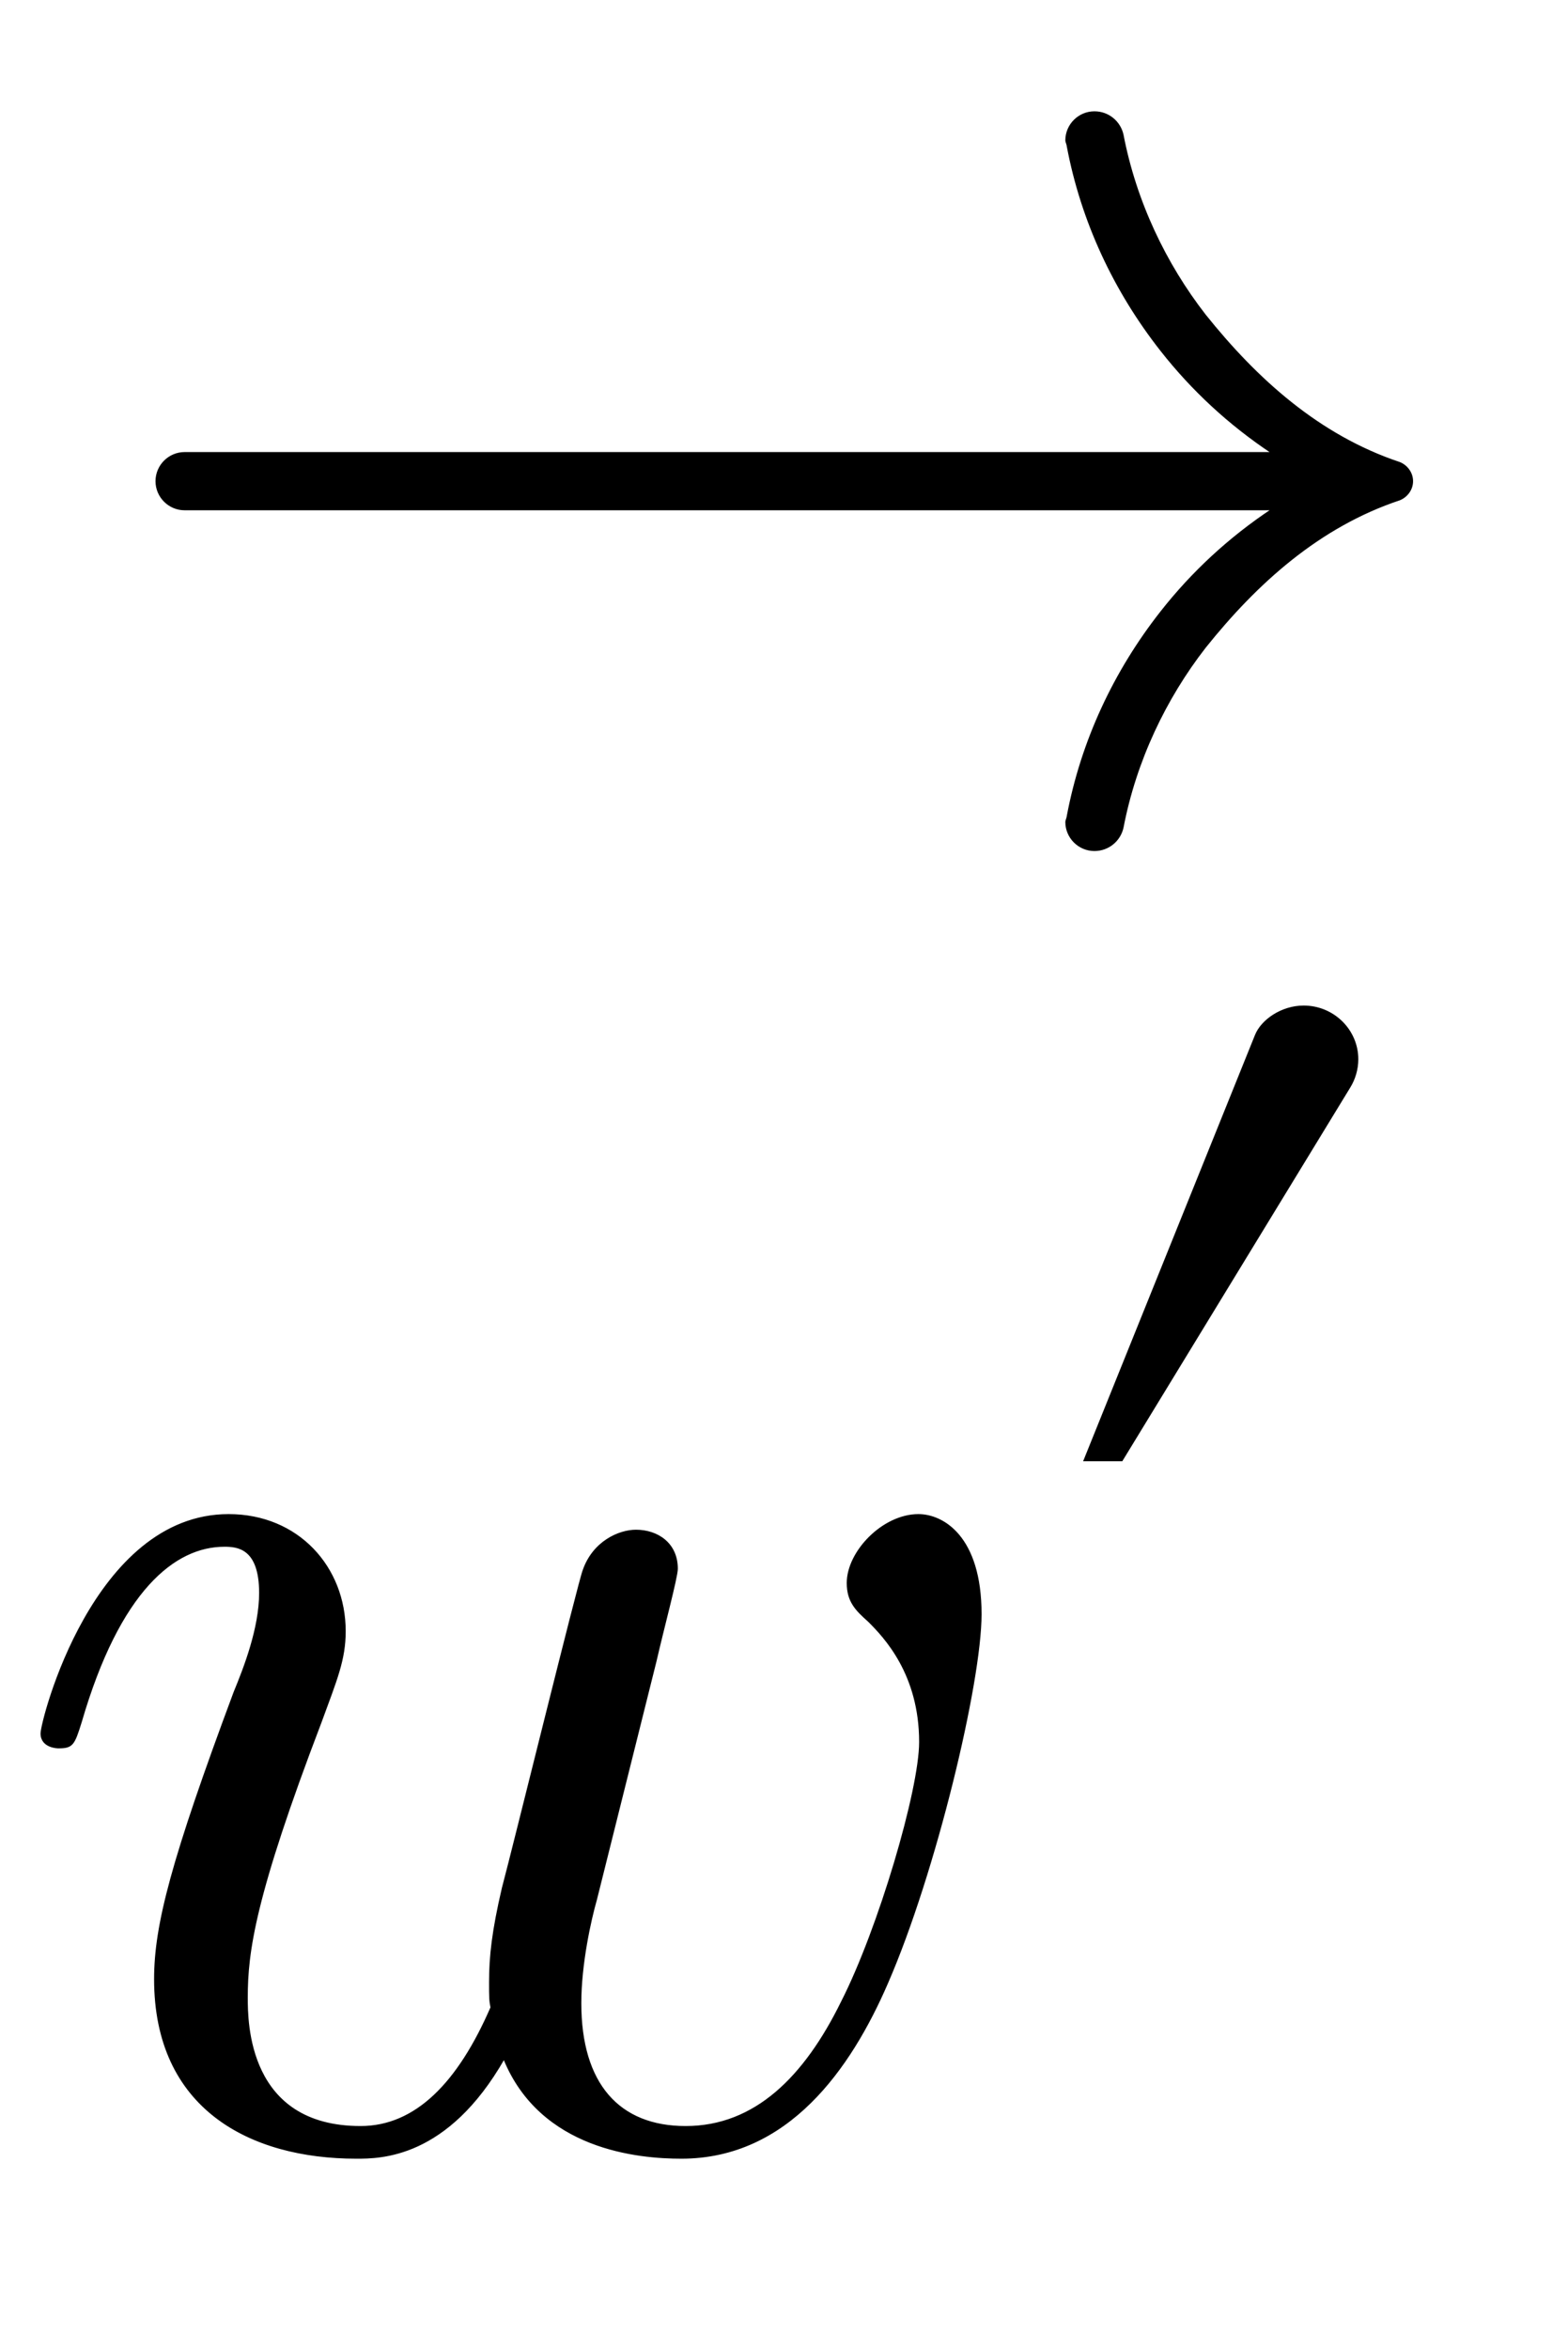
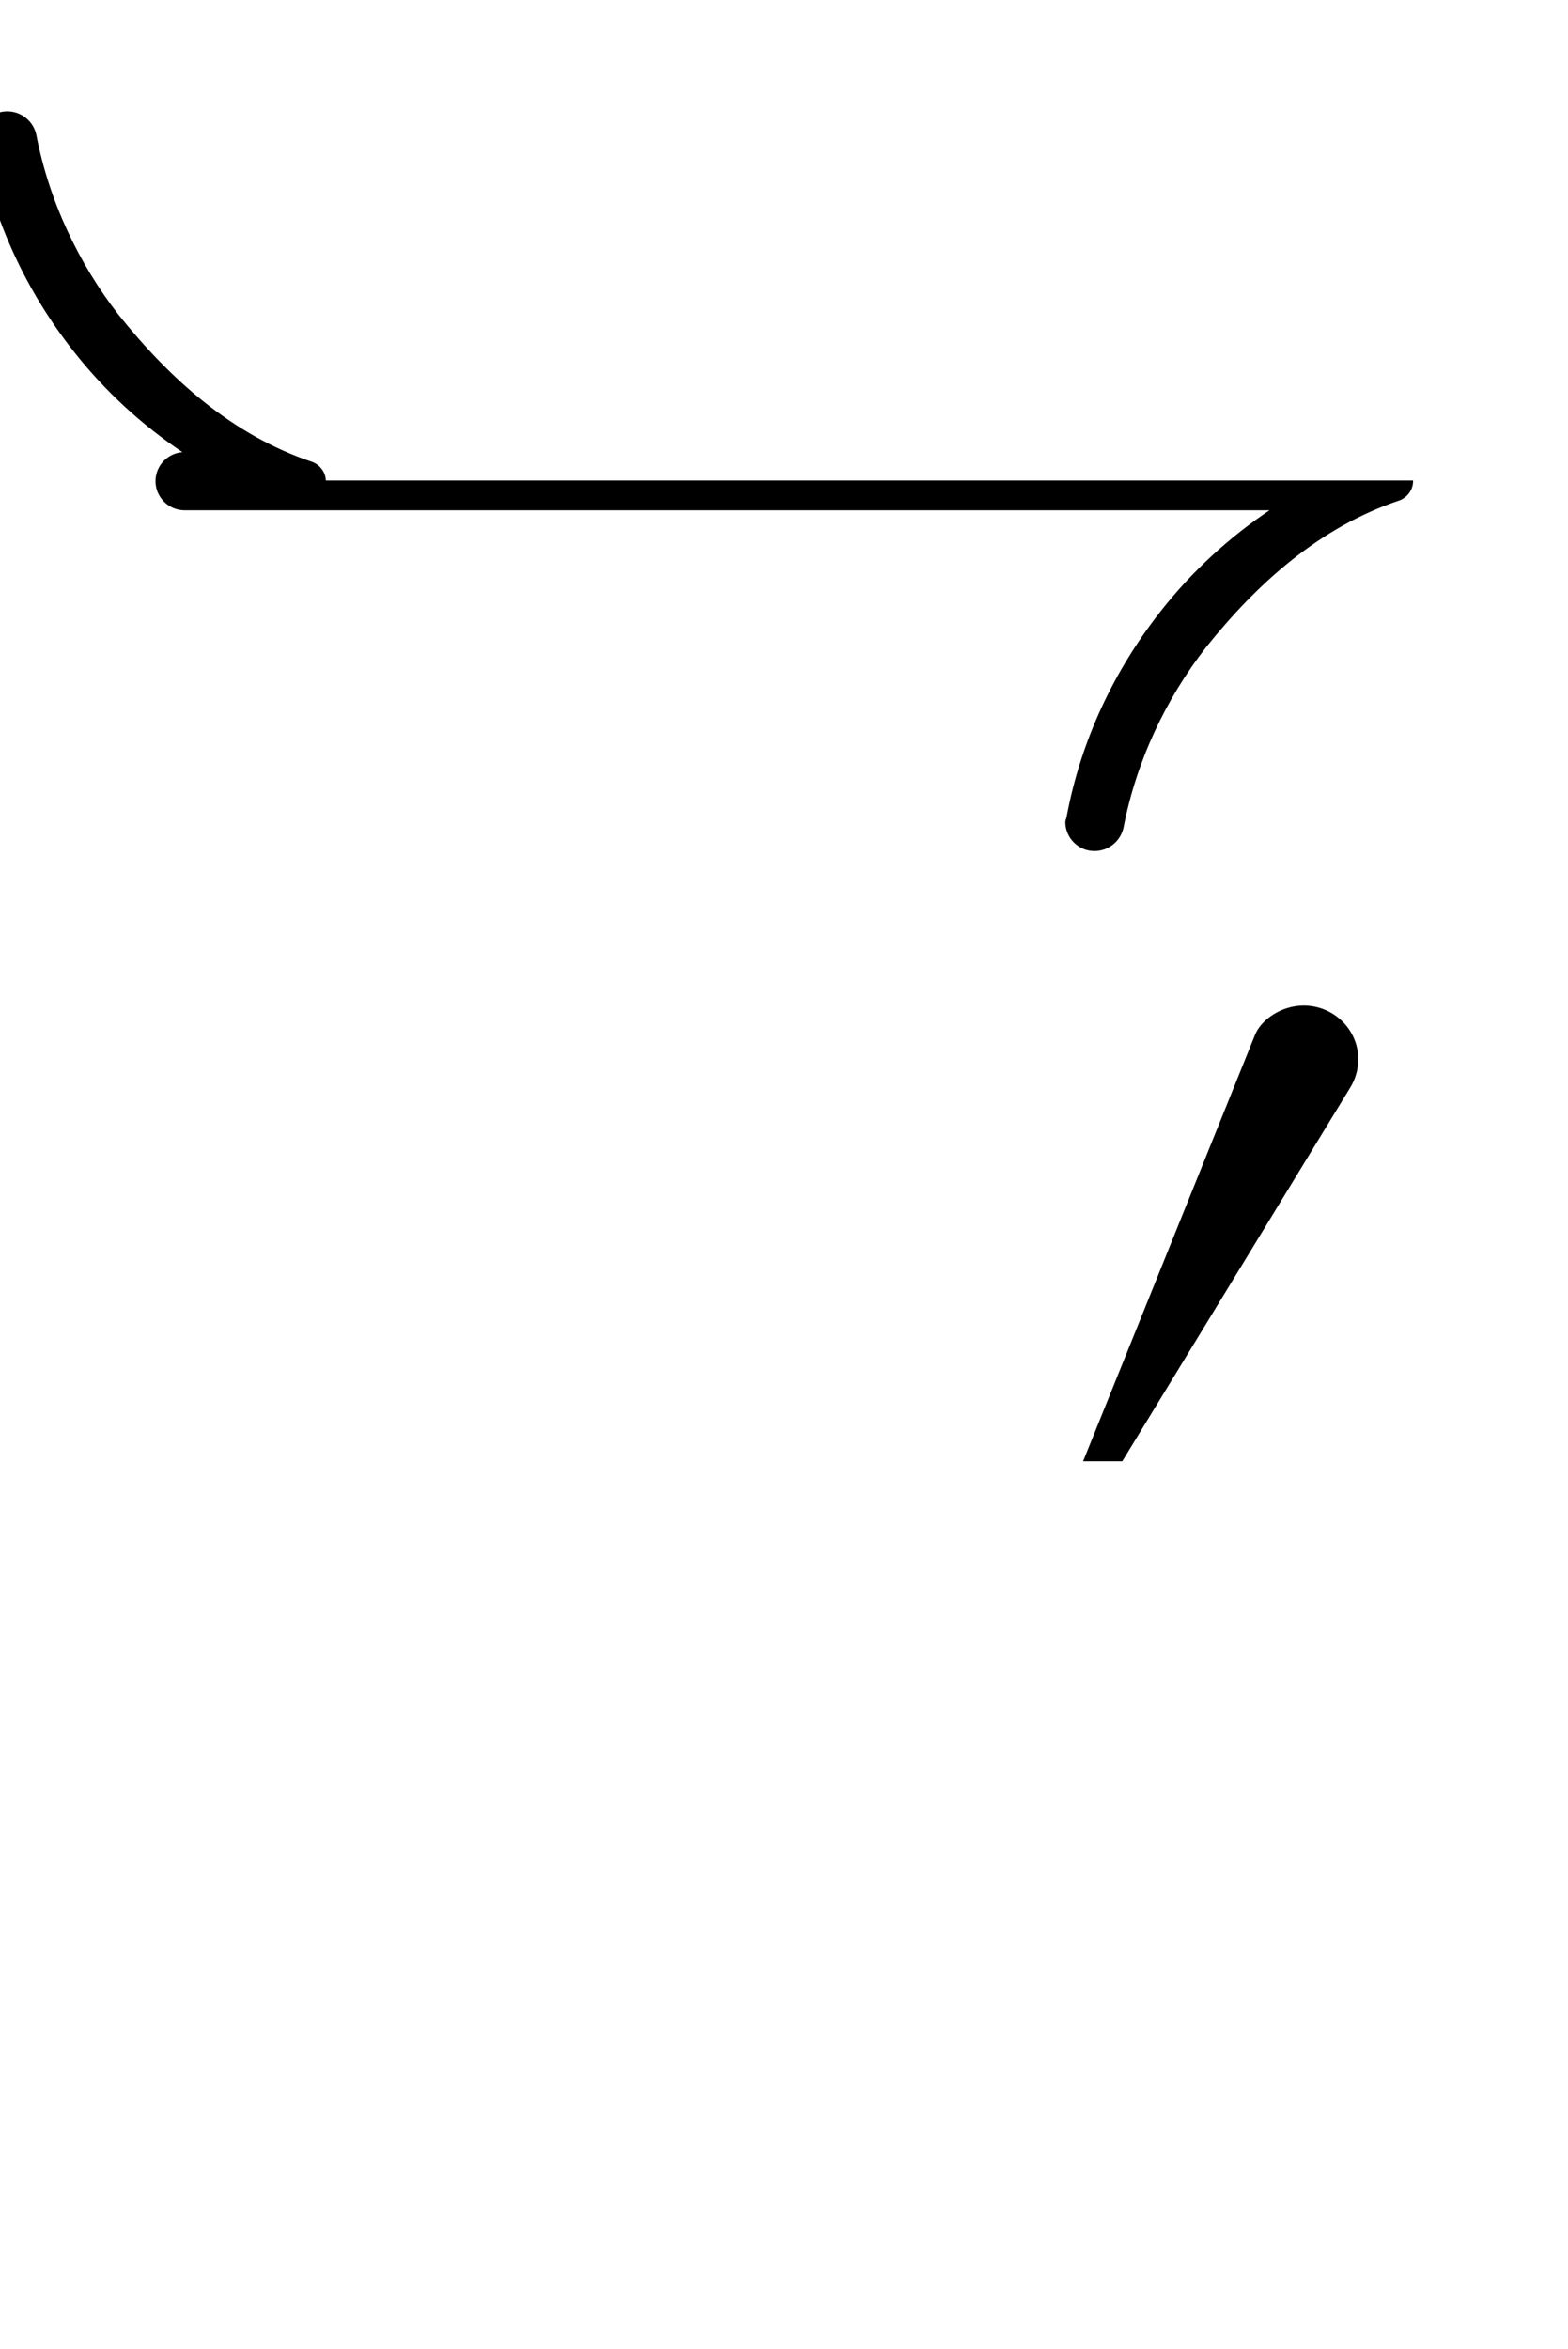
<svg xmlns="http://www.w3.org/2000/svg" xmlns:xlink="http://www.w3.org/1999/xlink" width="2.566ex" height="3.843ex" style="vertical-align:-.338ex" viewBox="0 -1508.9 1104.6 1654.5">
  <defs>
-     <path stroke-width="1" id="a" d="M691 372c0-48-32-182-66-260-26-60-70-123-145-123-30 0-99 6-125 70-40-70-87-70-104-70-75 0-142 35-142 126 0 38 12 84 56 202 7 17 18 45 18 70 0 32-16 33-25 33-35 0-74-31-101-124-5-16-6-18-16-18 0 0-12 0-12 10 0 9 37 154 132 154 49 0 82-37 82-82 0-20-6-34-17-64-47-123-52-162-52-194 0-17 0-91 80-91 39 0 69 31 92 84-1 5-1 7-1 18 0 18 2 36 9 66 7 26 54 217 57 224 7 20 25 28 37 28 15 0 29-9 29-27 0-6-10-43-15-65l-42-168c-4-14-11-45-11-73 0-57 27-87 74-87 49 0 84 35 110 88 26 51 55 149 55 183 0 48-25 74-36 85-9 8-15 14-15 27 0 22 25 48 50 48 17 0 44-15 44-70z" />
    <path stroke-width="1" id="b" d="M340 496c0-10-3-20-8-28L105 96H67l171 424c6 15 26 29 48 29 30 0 54-24 54-53z" />
-     <path stroke-width="1" id="c" d="M943 250c0-6-4-11-9-13-57-19-101-59-137-104-28-36-49-80-58-127-2-9-10-16-20-16-11 0-20 9-20 20 0 1 1 3 1 4 10 53 33 102 66 144 22 28 48 52 78 72H78c-11 0-20 9-20 20s9 20 20 20h766c-30 20-56 44-78 72-33 42-56 91-66 144 0 1-1 3-1 4 0 11 9 20 20 20 10 0 18-7 20-16 9-47 30-91 58-127 36-45 80-85 137-104 5-2 9-7 9-13z" />
+     <path stroke-width="1" id="c" d="M943 250c0-6-4-11-9-13-57-19-101-59-137-104-28-36-49-80-58-127-2-9-10-16-20-16-11 0-20 9-20 20 0 1 1 3 1 4 10 53 33 102 66 144 22 28 48 52 78 72H78c-11 0-20 9-20 20s9 20 20 20c-30 20-56 44-78 72-33 42-56 91-66 144 0 1-1 3-1 4 0 11 9 20 20 20 10 0 18-7 20-16 9-47 30-91 58-127 36-45 80-85 137-104 5-2 9-7 9-13z" />
  </defs>
  <g stroke="currentColor" fill="currentColor" stroke-width="0" transform="scale(1 -1)">
    <use xlink:href="#a" />
    <use transform="scale(.707)" xlink:href="#b" x="1013" y="583" />
    <use xlink:href="#c" x="52" y="920" />
  </g>
</svg>